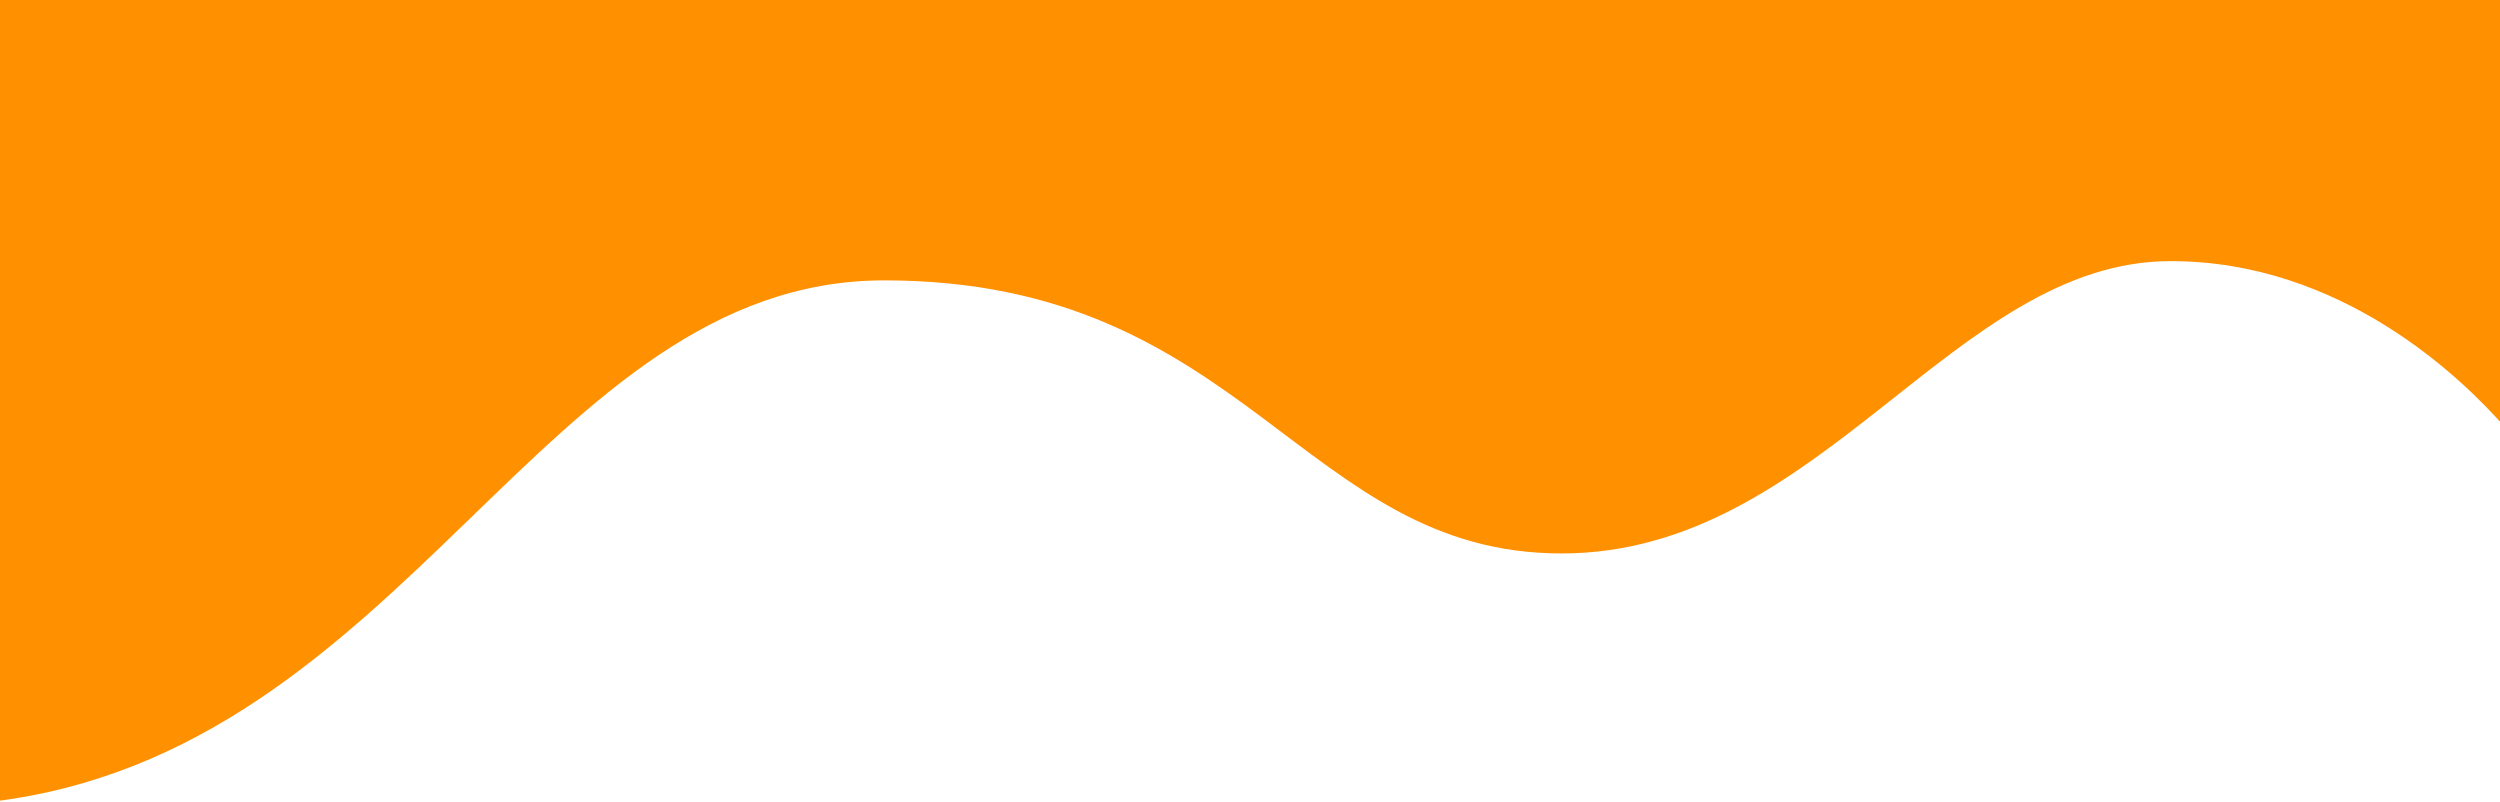
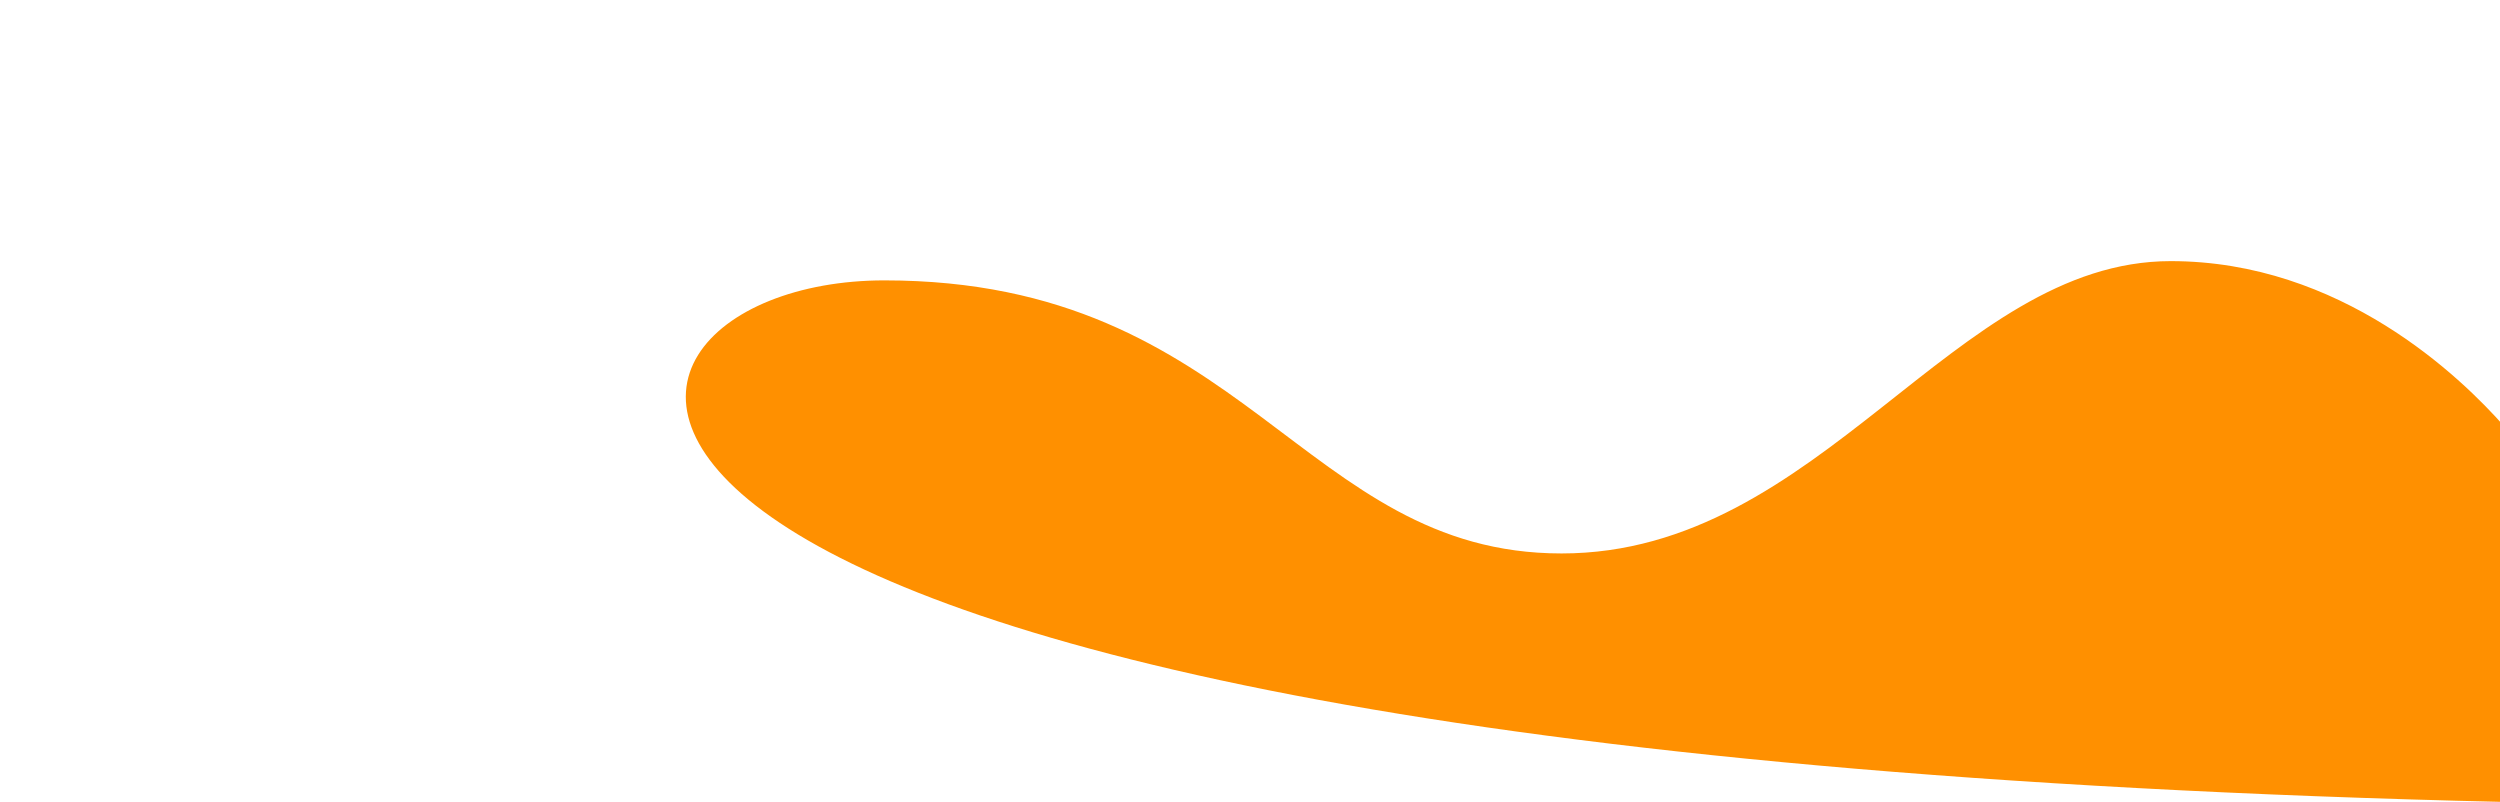
<svg xmlns="http://www.w3.org/2000/svg" id="Слой_1" data-name="Слой 1" viewBox="0 0 1920 615.9">
  <defs>
    <style>.cls-1{fill:#ff9000;}</style>
  </defs>
  <title>border_2</title>
-   <path class="cls-1" d="M679.18,215.33c277.64,0,320.9,209.72,520.11,209.72s300.93-224.51,467.82-224.51c130.52,0,222.71,88.83,256.69,127.54V-2.82H-8V615.9C313.65,578.53,415.82,215.33,679.18,215.33Z" />
+   <path class="cls-1" d="M679.18,215.33c277.64,0,320.9,209.72,520.11,209.72s300.93-224.51,467.82-224.51c130.52,0,222.71,88.83,256.69,127.54V-2.82V615.9C313.65,578.53,415.82,215.33,679.18,215.33Z" />
</svg>